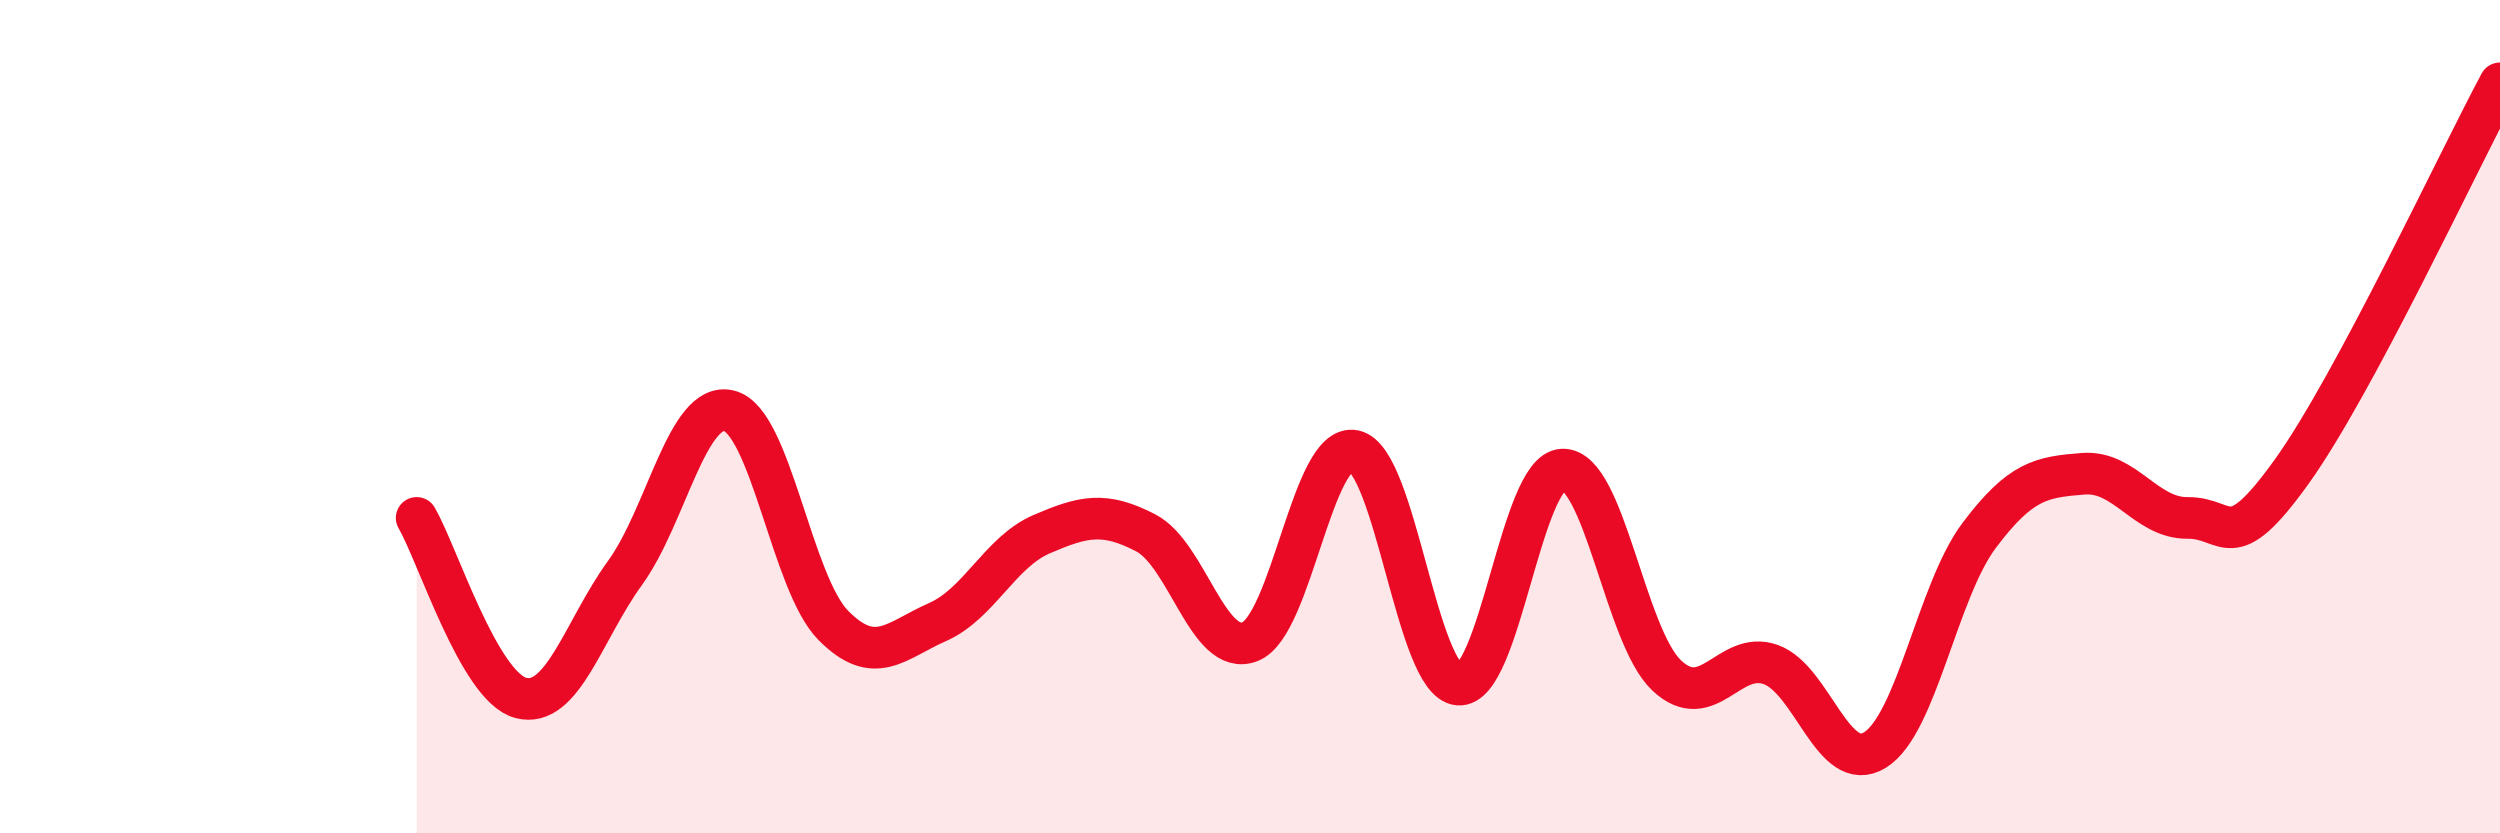
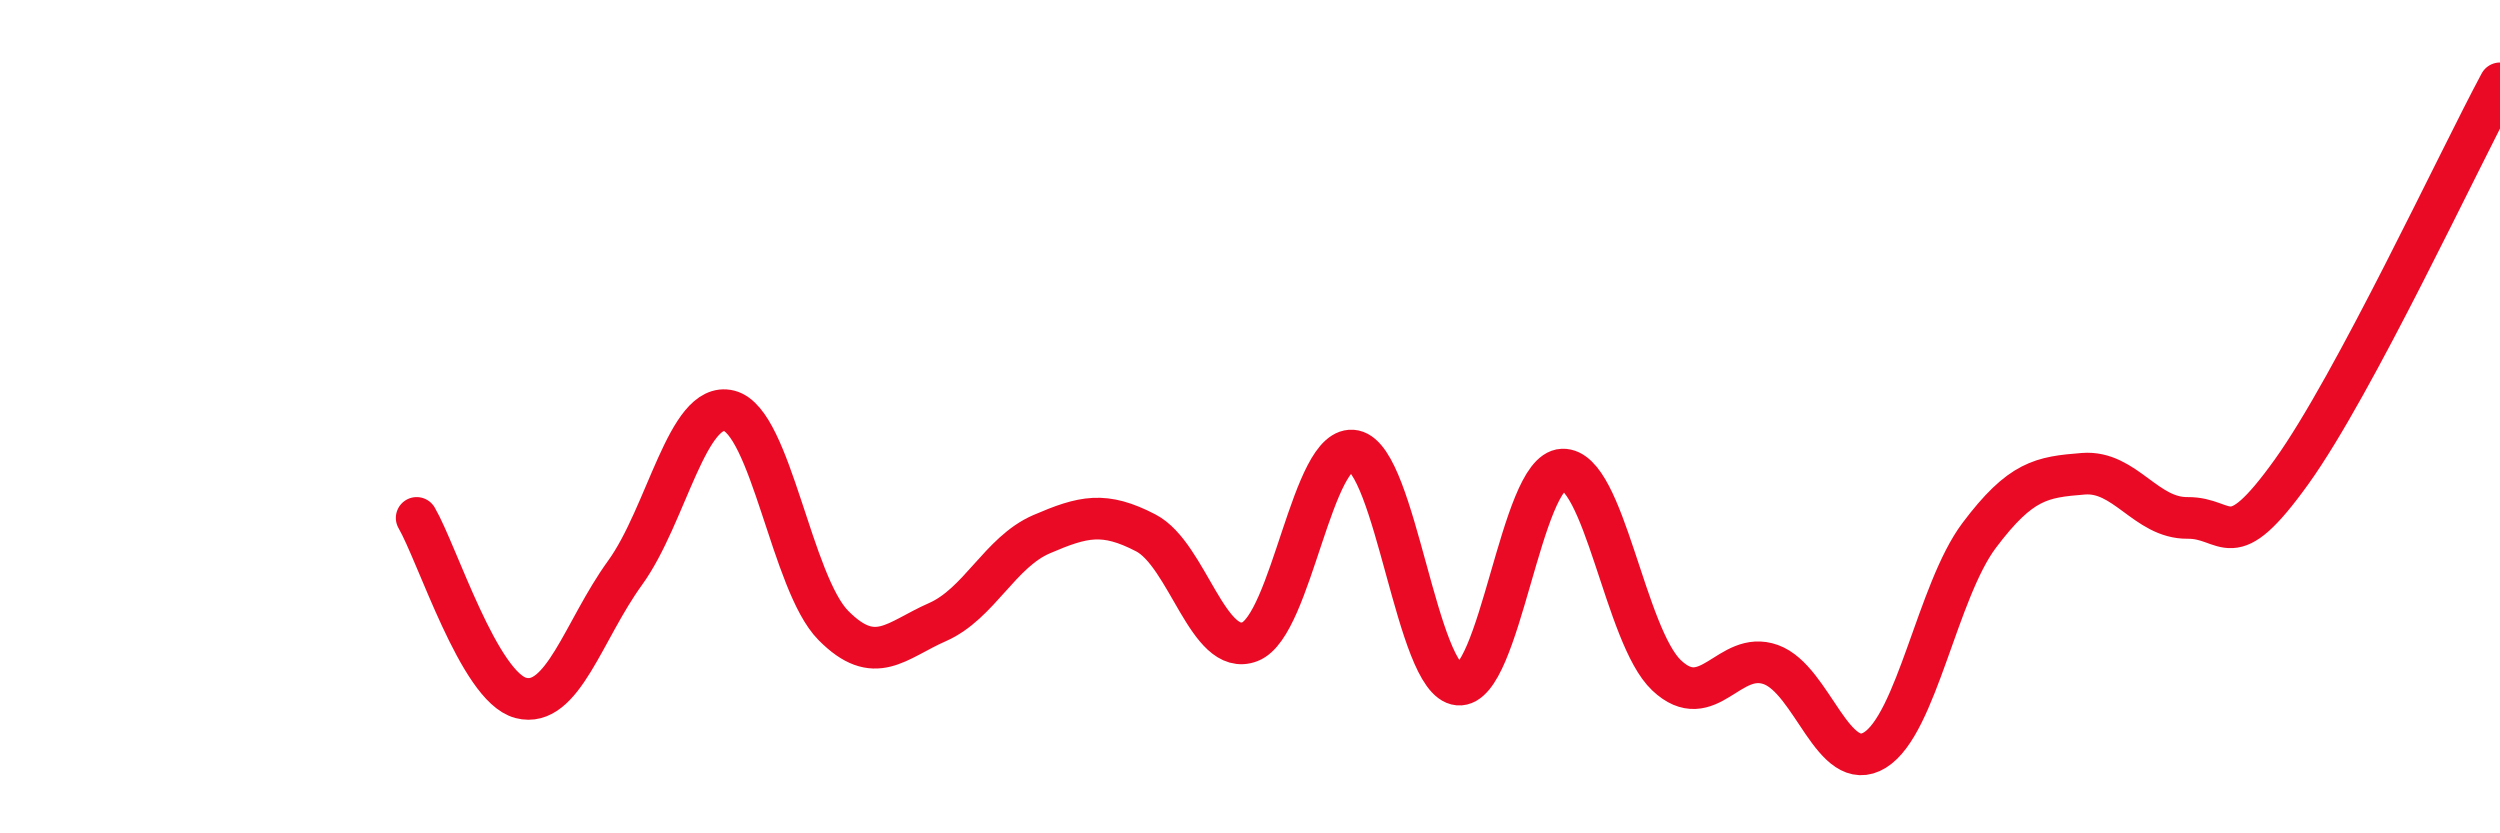
<svg xmlns="http://www.w3.org/2000/svg" width="60" height="20" viewBox="0 0 60 20">
-   <path d="M 10,12.43 C 10.5,13.29 11.5,16.49 12.5,16.75 C 13.5,17.01 14,15.13 15,13.75 C 16,12.37 16.5,9.61 17.5,9.86 C 18.5,10.11 19,14 20,15.01 C 21,16.02 21.5,15.37 22.5,14.93 C 23.5,14.49 24,13.25 25,12.82 C 26,12.39 26.5,12.27 27.5,12.79 C 28.5,13.31 29,15.79 30,15.4 C 31,15.01 31.5,10.61 32.5,10.82 C 33.5,11.03 34,16.34 35,16.43 C 36,16.52 36.5,11.31 37.5,11.27 C 38.5,11.23 39,15.27 40,16.21 C 41,17.15 41.5,15.59 42.5,15.95 C 43.5,16.31 44,18.62 45,18 C 46,17.38 46.5,14.18 47.5,12.85 C 48.5,11.52 49,11.45 50,11.37 C 51,11.29 51.5,12.44 52.5,12.43 C 53.5,12.42 53.5,13.41 55,11.32 C 56.5,9.23 59,3.86 60,2L60 20L10 20Z" fill="#EB0A25" opacity="0.1" stroke-linecap="round" stroke-linejoin="round" />
  <path d="M 10,12.43 C 10.5,13.29 11.5,16.49 12.5,16.75 C 13.5,17.01 14,15.13 15,13.75 C 16,12.37 16.5,9.61 17.5,9.86 C 18.5,10.11 19,14 20,15.01 C 21,16.02 21.5,15.37 22.5,14.93 C 23.5,14.49 24,13.25 25,12.82 C 26,12.39 26.5,12.27 27.5,12.79 C 28.5,13.31 29,15.79 30,15.4 C 31,15.01 31.5,10.61 32.5,10.82 C 33.5,11.03 34,16.34 35,16.43 C 36,16.52 36.5,11.31 37.5,11.27 C 38.5,11.23 39,15.27 40,16.21 C 41,17.15 41.5,15.59 42.5,15.95 C 43.5,16.31 44,18.62 45,18 C 46,17.38 46.5,14.18 47.5,12.85 C 48.5,11.52 49,11.45 50,11.37 C 51,11.29 51.5,12.44 52.5,12.43 C 53.5,12.42 53.5,13.41 55,11.32 C 56.5,9.23 59,3.86 60,2" stroke="#EB0A25" stroke-width="1" fill="none" stroke-linecap="round" stroke-linejoin="round" />
</svg>